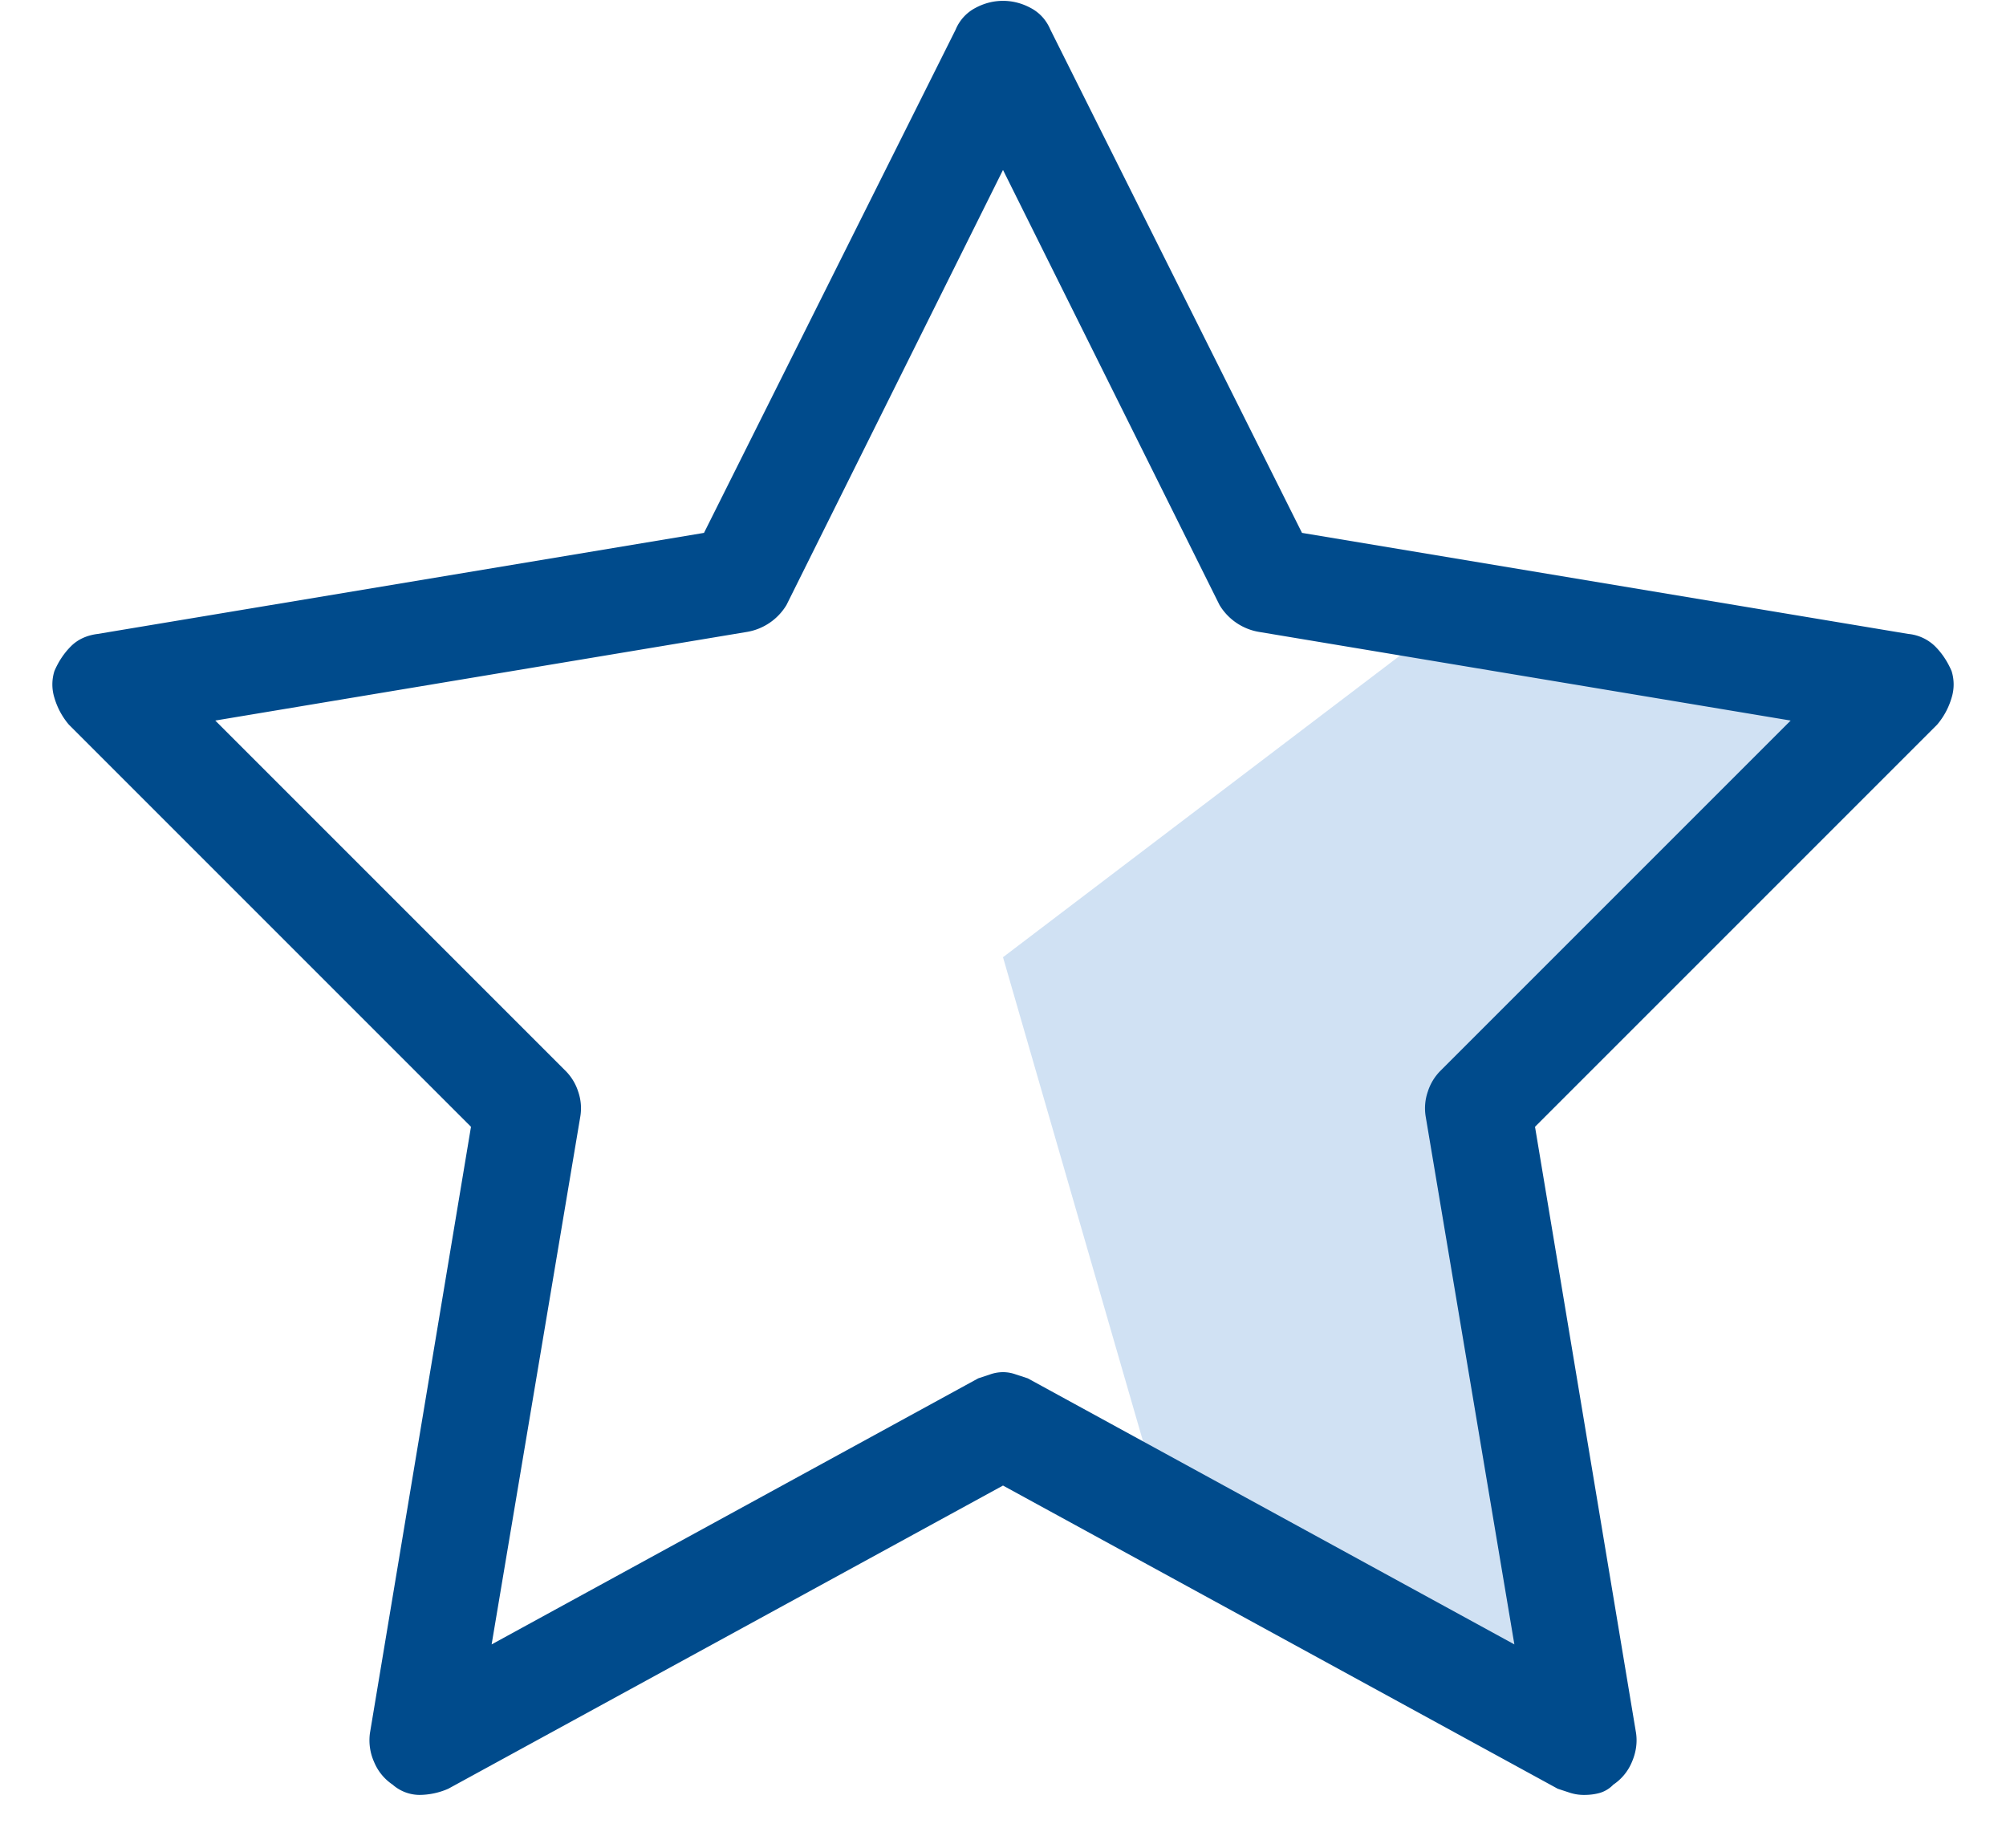
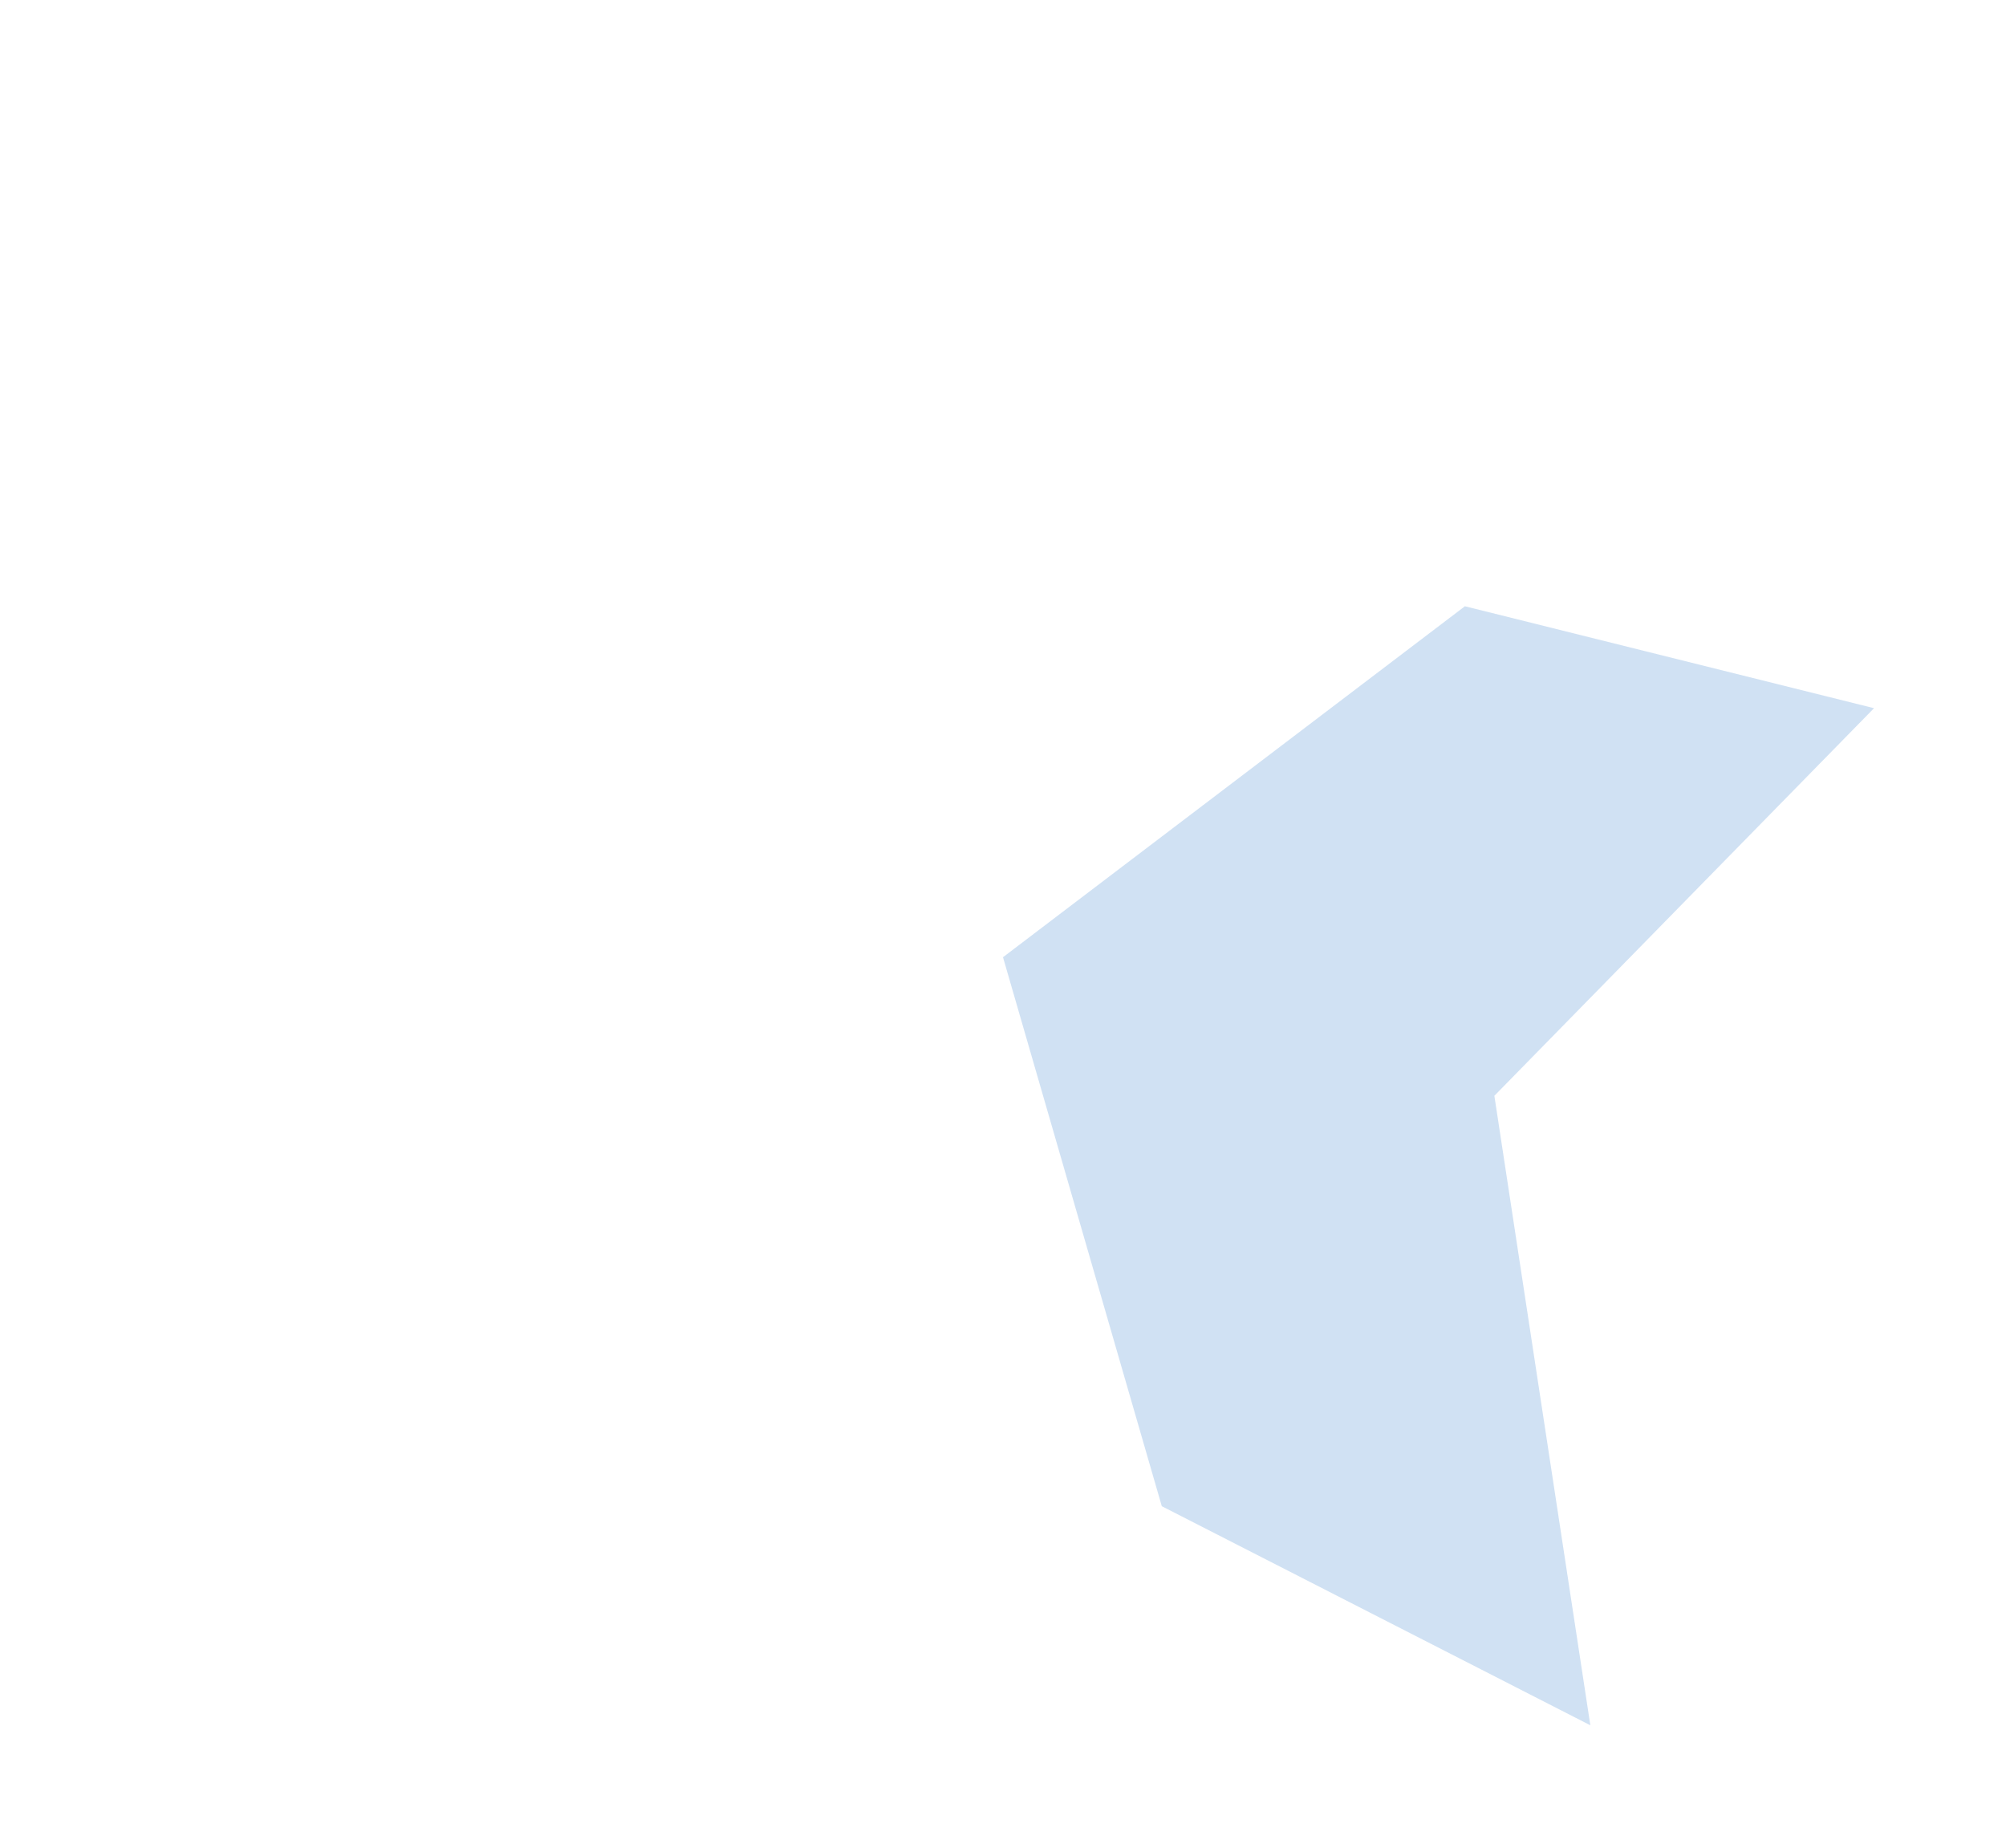
<svg xmlns="http://www.w3.org/2000/svg" width="38" height="35">
  <g fill="none" fill-rule="evenodd">
    <path d="M35.501 13.414l-7.193 7.343 1.818 11.924-8.118-4.15L19 18.132l8.75-6.648 7.751 1.931z" fill-opacity=".2" fill="#156CC4" />
-     <path d="M30.016 34a.866.866 0 0 1-.274-.04l-.234-.077L19 28.14 8.492 33.883a1.379 1.379 0 0 1-.547.117.778.778 0 0 1-.508-.195.955.955 0 0 1-.351-.43 1.005 1.005 0 0 1-.078-.547l1.914-11.484-7.617-7.617a1.381 1.381 0 0 1-.274-.508.844.844 0 0 1 0-.508c.078-.182.183-.339.313-.469.13-.13.3-.208.508-.234l11.484-1.914L18.102.563a.816.816 0 0 1 .37-.41c.17-.092.346-.137.528-.137.182 0 .358.045.527.136.17.091.293.228.371.41l4.766 9.532 11.484 1.914a.842.842 0 0 1 .508.234c.13.13.235.287.313.469a.844.844 0 0 1 0 .508 1.381 1.381 0 0 1-.274.508l-7.617 7.617 1.914 11.484c.026.182 0 .365-.078.547a.955.955 0 0 1-.352.43.588.588 0 0 1-.253.156c-.092.026-.19.039-.293.039zM19 25.992c.078 0 .156.013.234.04l.235.077 9.218 5.04-1.68-10a.962.962 0 0 1 .04-.47.98.98 0 0 1 .234-.39l6.64-6.64-10.077-1.68a1.083 1.083 0 0 1-.742-.508L19 3.219l-4.102 8.242a1.083 1.083 0 0 1-.742.508l-10.078 1.68 6.64 6.64a.98.98 0 0 1 .235.39.962.962 0 0 1 .04.47l-1.68 10 9.218-5.04.235-.078a.737.737 0 0 1 .234-.039z" fill="#004B8C" fill-rule="nonzero" />
  </g>
</svg>